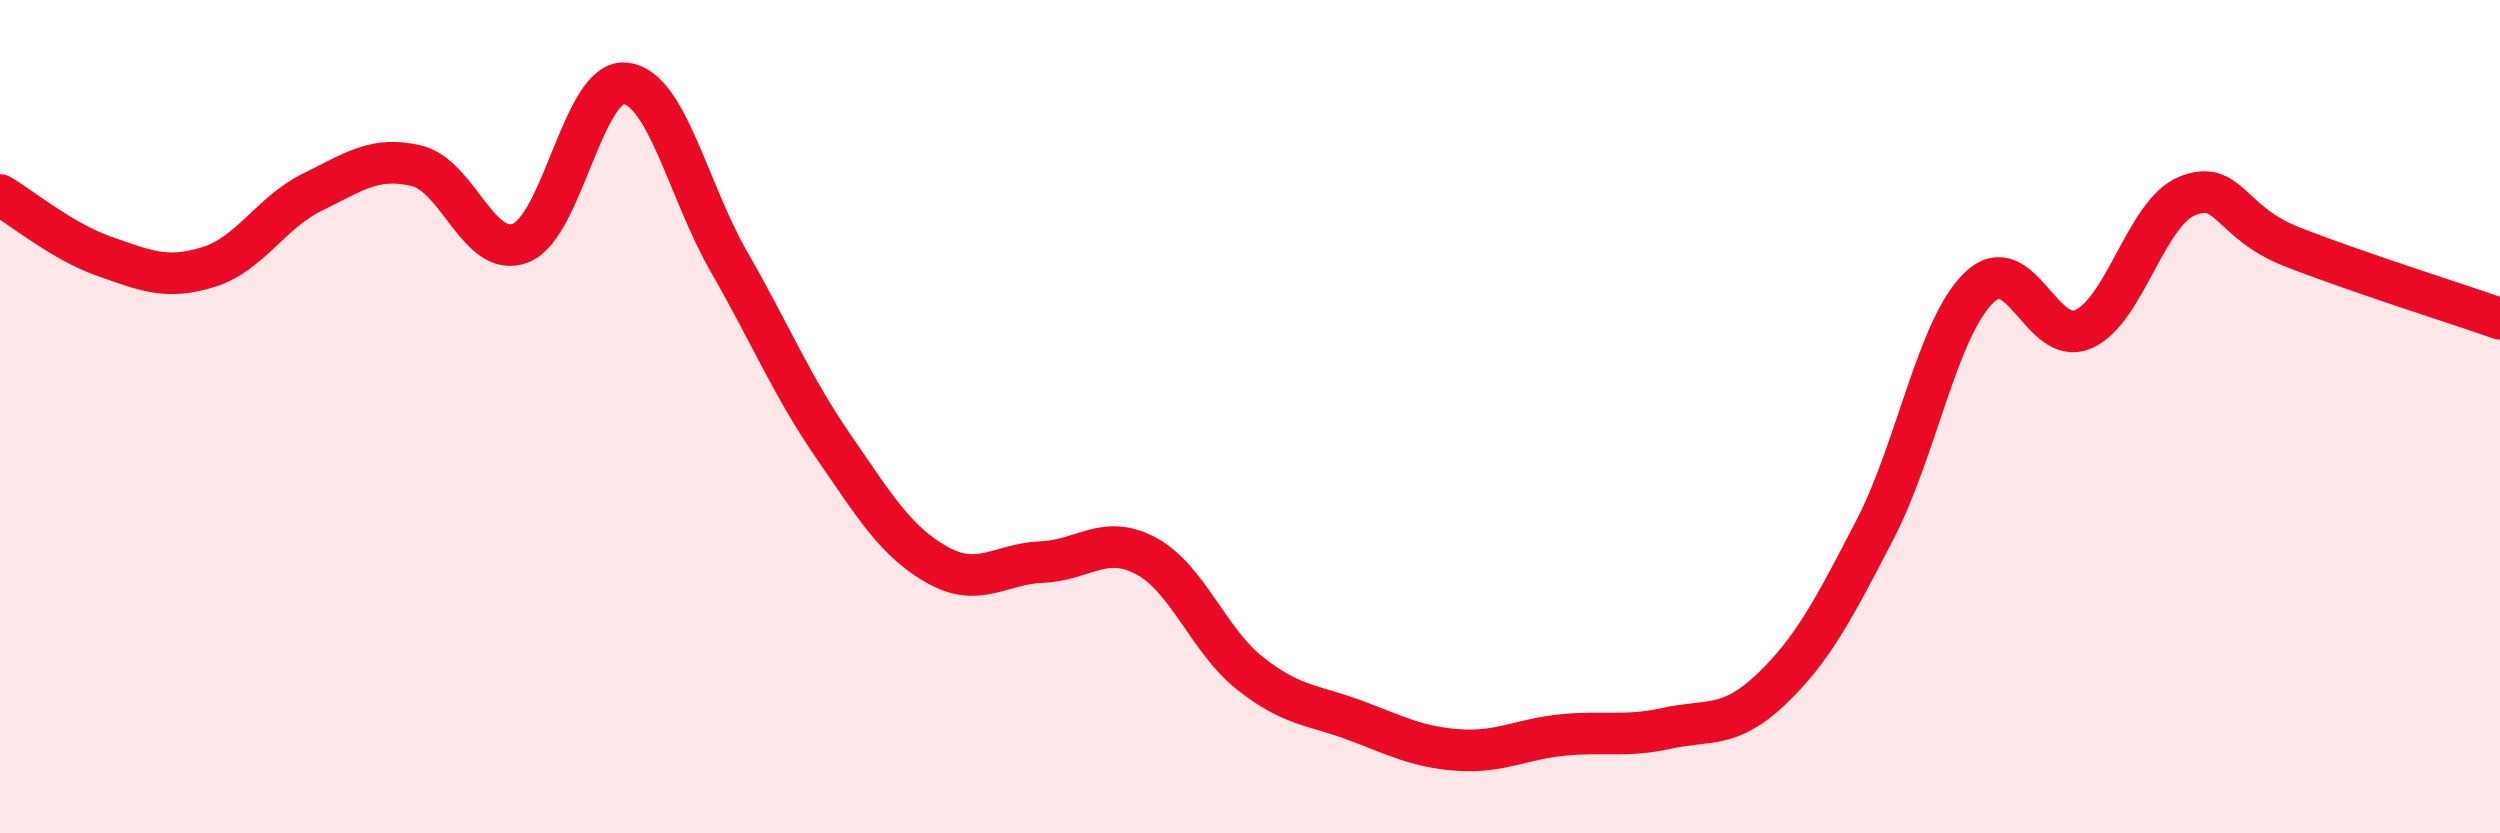
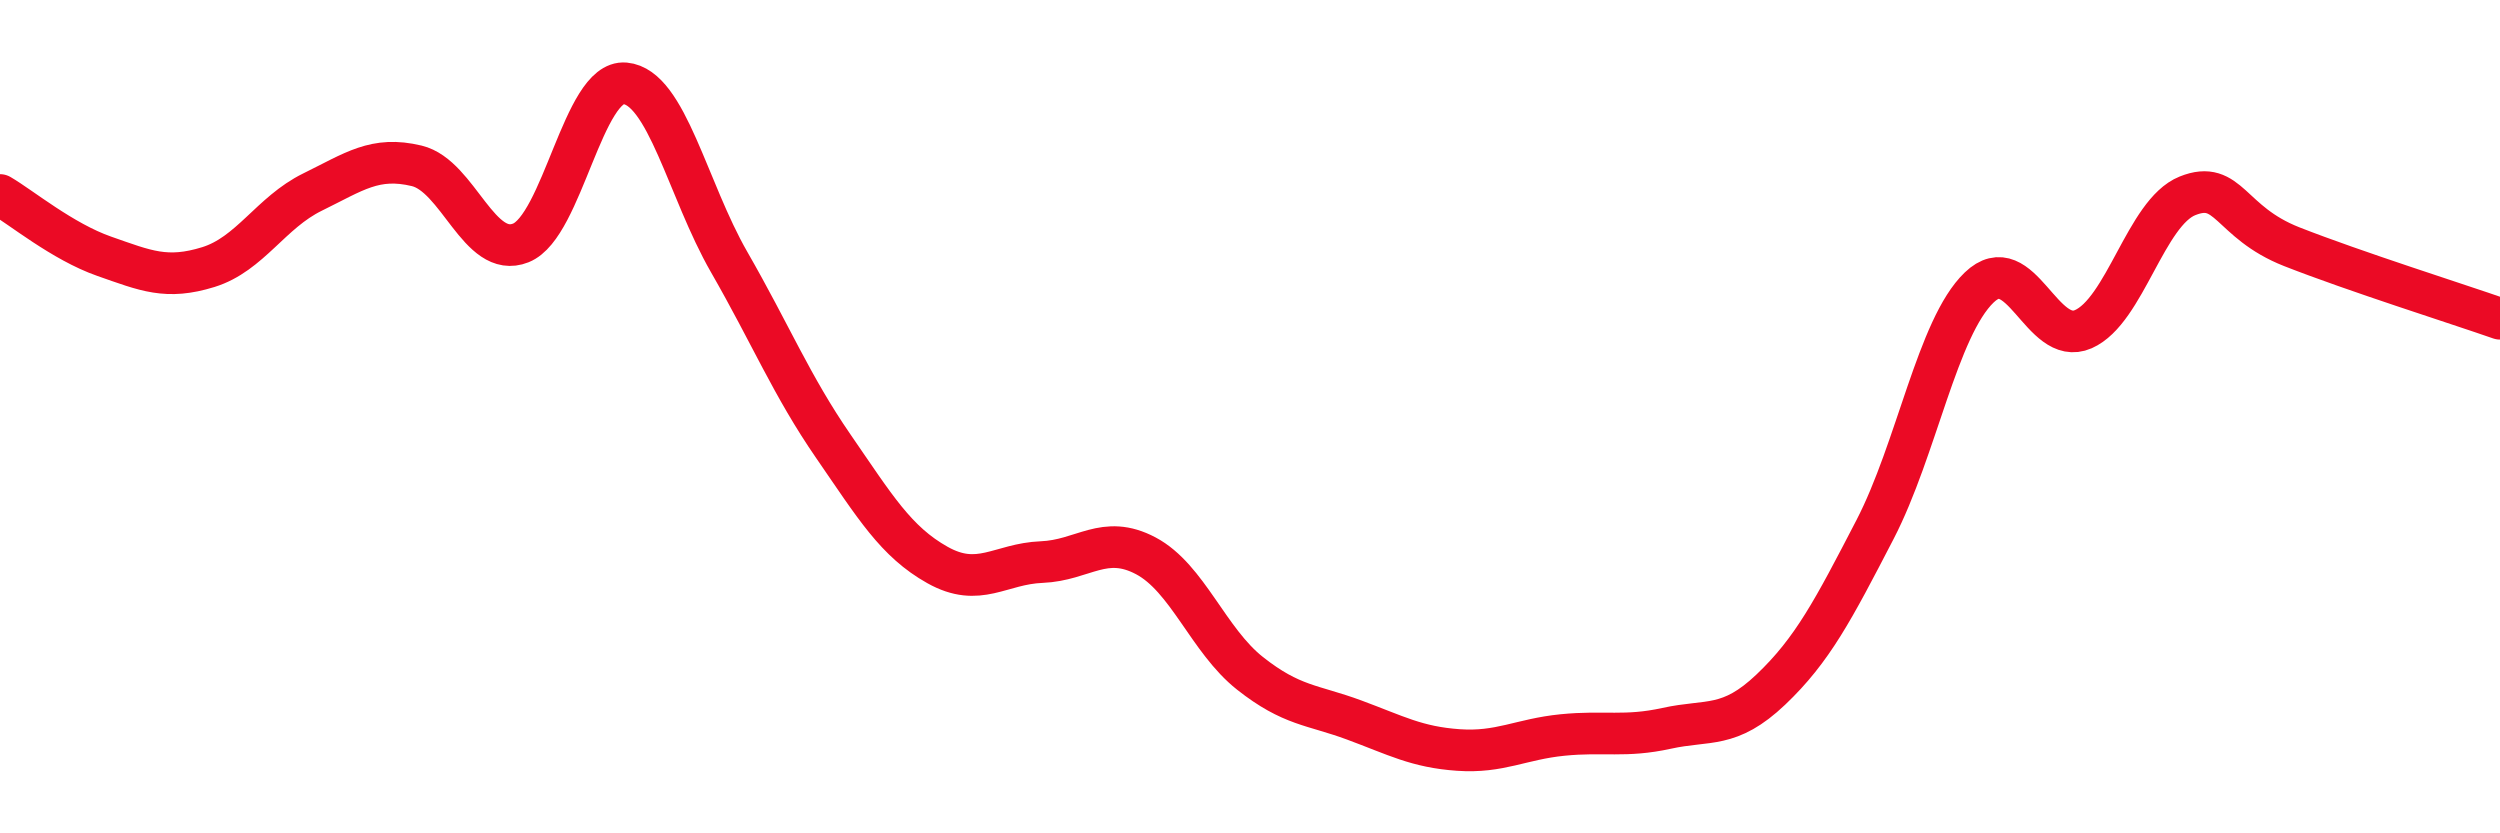
<svg xmlns="http://www.w3.org/2000/svg" width="60" height="20" viewBox="0 0 60 20">
-   <path d="M 0,4.68 C 0.5,4.97 1.5,5.8 2.5,6.15 C 3.5,6.5 4,6.72 5,6.41 C 6,6.1 6.5,5.1 7.5,4.61 C 8.5,4.12 9,3.74 10,3.98 C 11,4.22 11.5,6.23 12.5,5.83 C 13.5,5.43 14,1.91 15,2 C 16,2.09 16.5,4.55 17.5,6.29 C 18.5,8.03 19,9.26 20,10.71 C 21,12.16 21.5,13 22.5,13.56 C 23.5,14.12 24,13.53 25,13.49 C 26,13.45 26.5,12.81 27.5,13.34 C 28.5,13.87 29,15.37 30,16.16 C 31,16.95 31.5,16.91 32.5,17.28 C 33.5,17.65 34,17.93 35,18 C 36,18.07 36.5,17.74 37.5,17.64 C 38.5,17.54 39,17.7 40,17.48 C 41,17.26 41.5,17.5 42.5,16.55 C 43.5,15.6 44,14.64 45,12.71 C 46,10.78 46.5,7.86 47.5,6.9 C 48.5,5.94 49,8.34 50,7.9 C 51,7.46 51.5,5.1 52.5,4.7 C 53.5,4.3 53.5,5.33 55,5.92 C 56.5,6.51 59,7.3 60,7.65L60 20L0 20Z" fill="#EB0A25" opacity="0.1" stroke-linecap="round" stroke-linejoin="round" />
  <path d="M 0,4.68 C 0.5,4.97 1.5,5.8 2.5,6.15 C 3.5,6.5 4,6.72 5,6.41 C 6,6.1 6.5,5.1 7.5,4.61 C 8.5,4.12 9,3.74 10,3.98 C 11,4.22 11.5,6.23 12.5,5.83 C 13.5,5.43 14,1.91 15,2 C 16,2.09 16.5,4.55 17.5,6.29 C 18.5,8.03 19,9.26 20,10.71 C 21,12.16 21.5,13 22.5,13.56 C 23.5,14.12 24,13.53 25,13.49 C 26,13.45 26.5,12.81 27.5,13.34 C 28.5,13.87 29,15.37 30,16.16 C 31,16.95 31.5,16.91 32.5,17.28 C 33.5,17.65 34,17.93 35,18 C 36,18.07 36.5,17.74 37.5,17.64 C 38.5,17.54 39,17.7 40,17.48 C 41,17.26 41.5,17.5 42.5,16.55 C 43.5,15.6 44,14.64 45,12.71 C 46,10.78 46.5,7.86 47.5,6.9 C 48.5,5.94 49,8.34 50,7.9 C 51,7.46 51.5,5.1 52.5,4.7 C 53.5,4.3 53.5,5.33 55,5.92 C 56.5,6.51 59,7.3 60,7.65" stroke="#EB0A25" stroke-width="1" fill="none" stroke-linecap="round" stroke-linejoin="round" />
</svg>